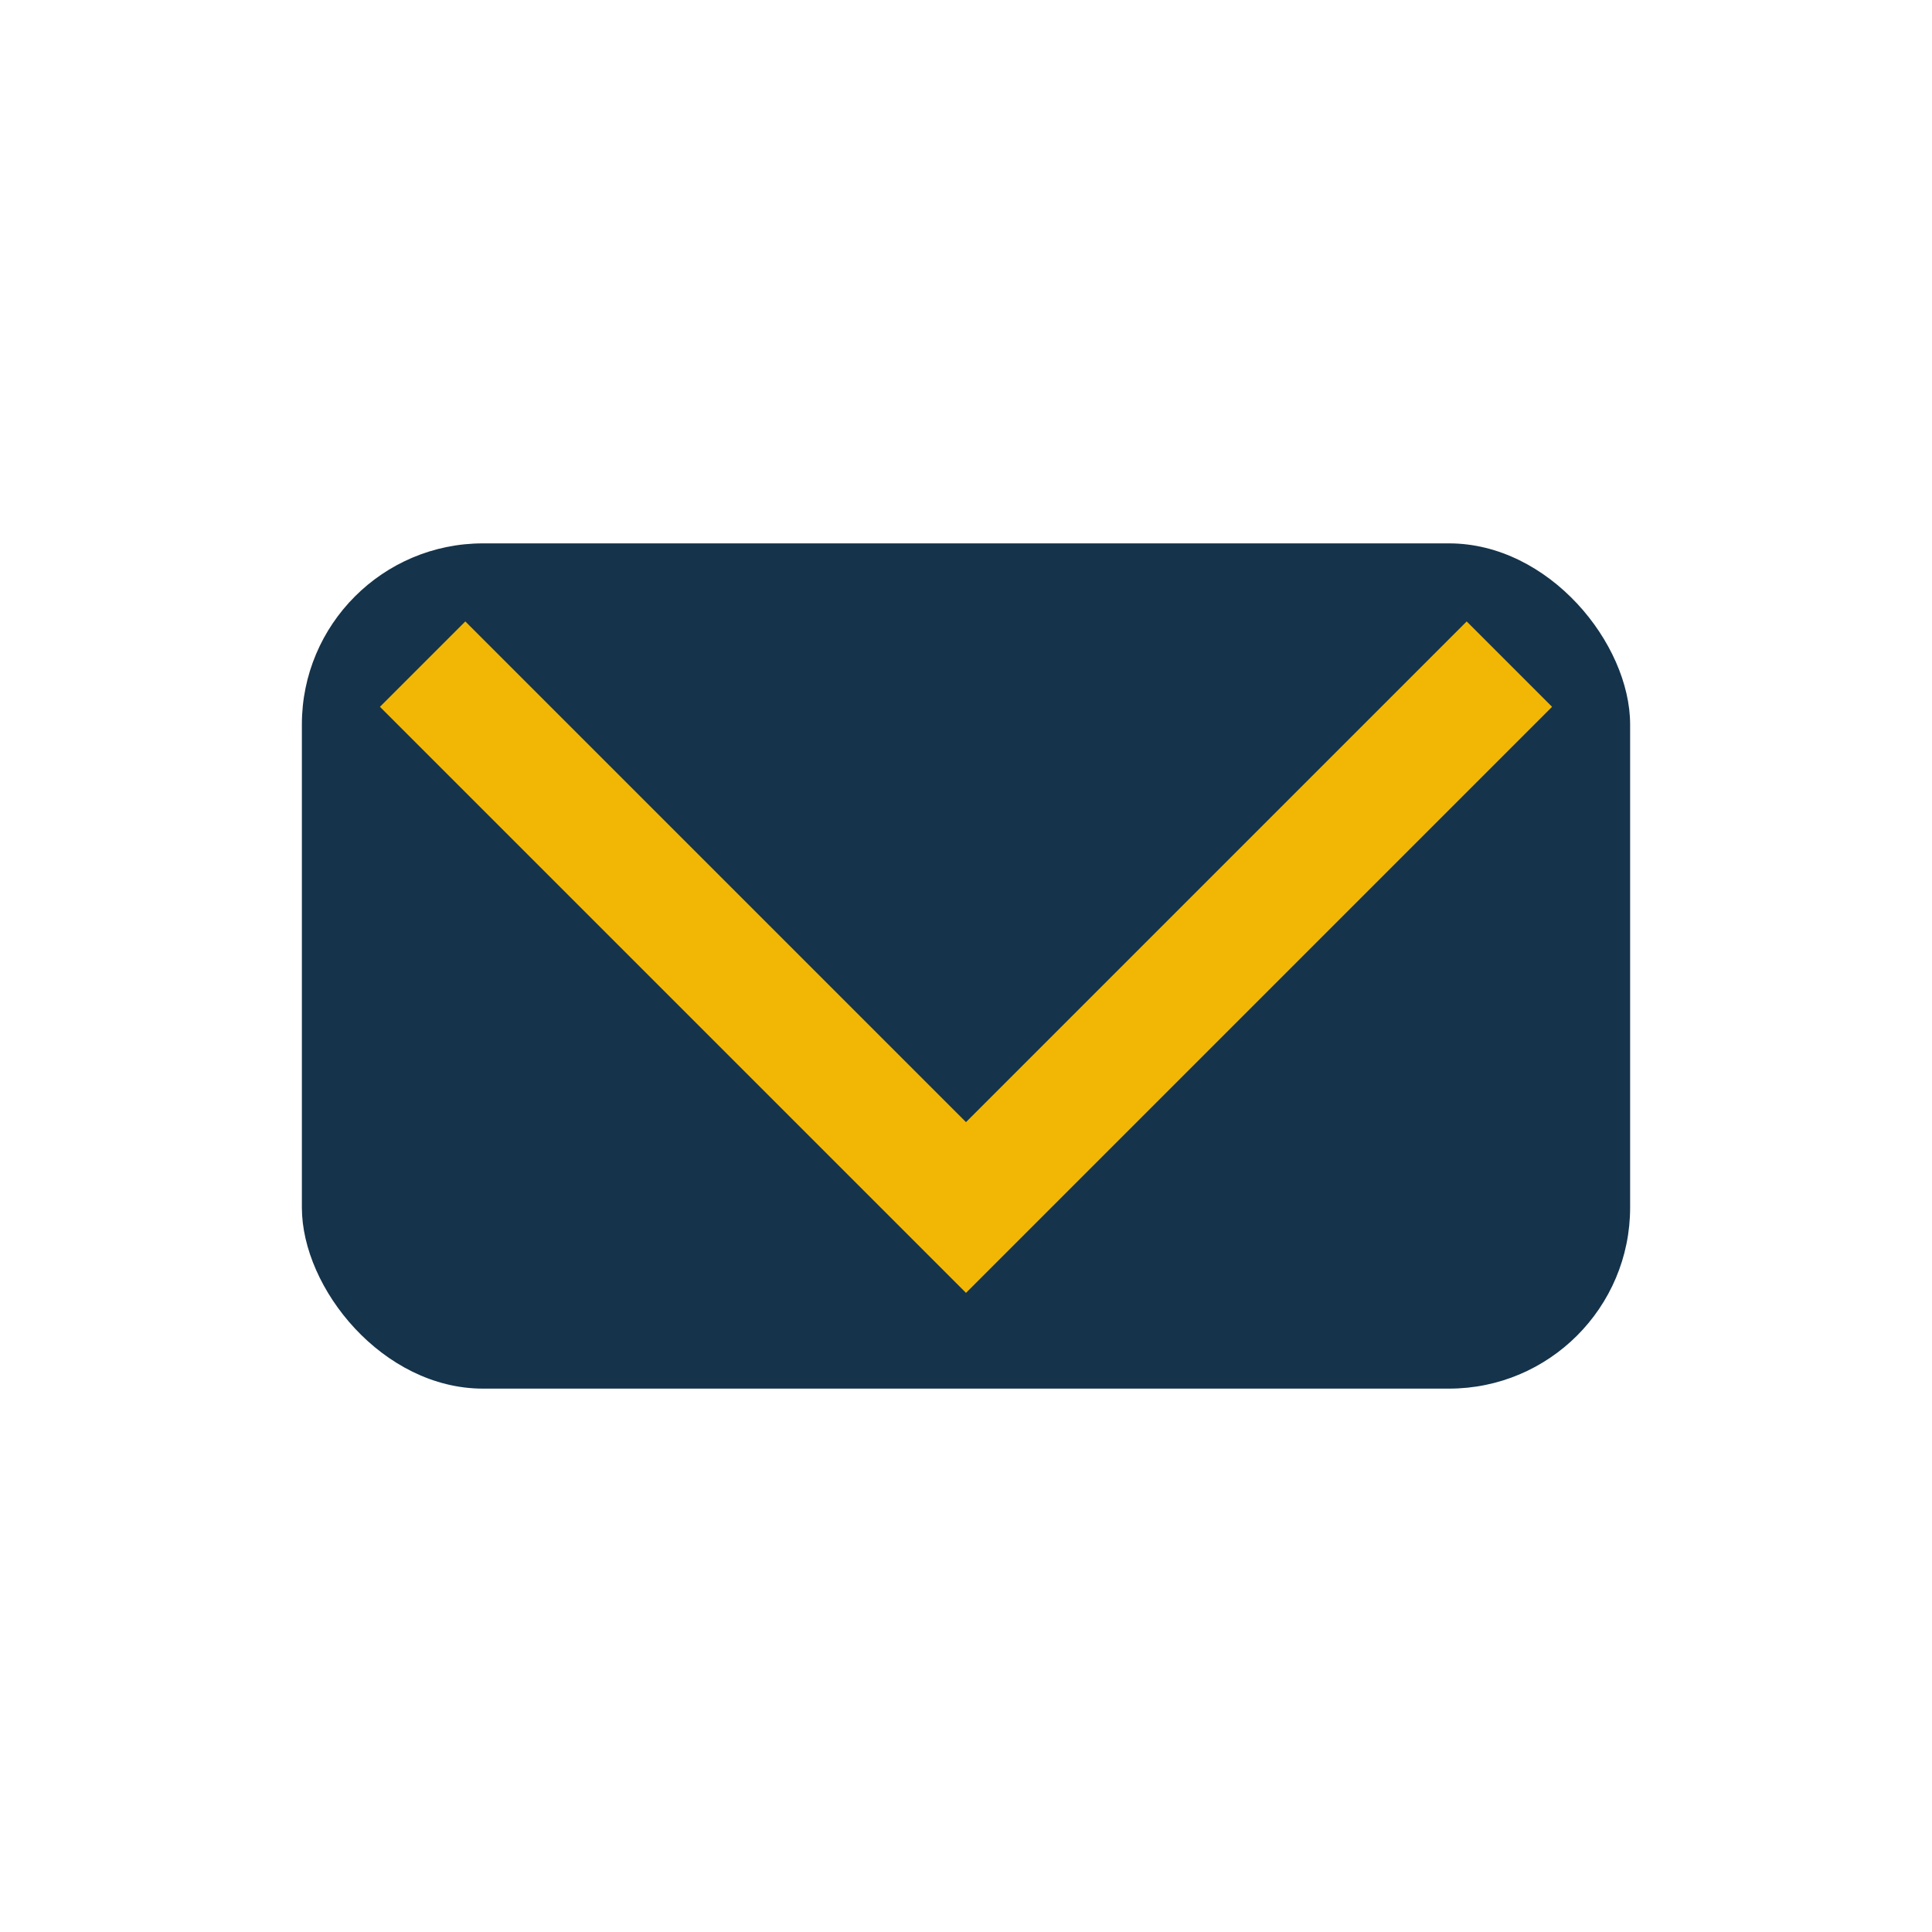
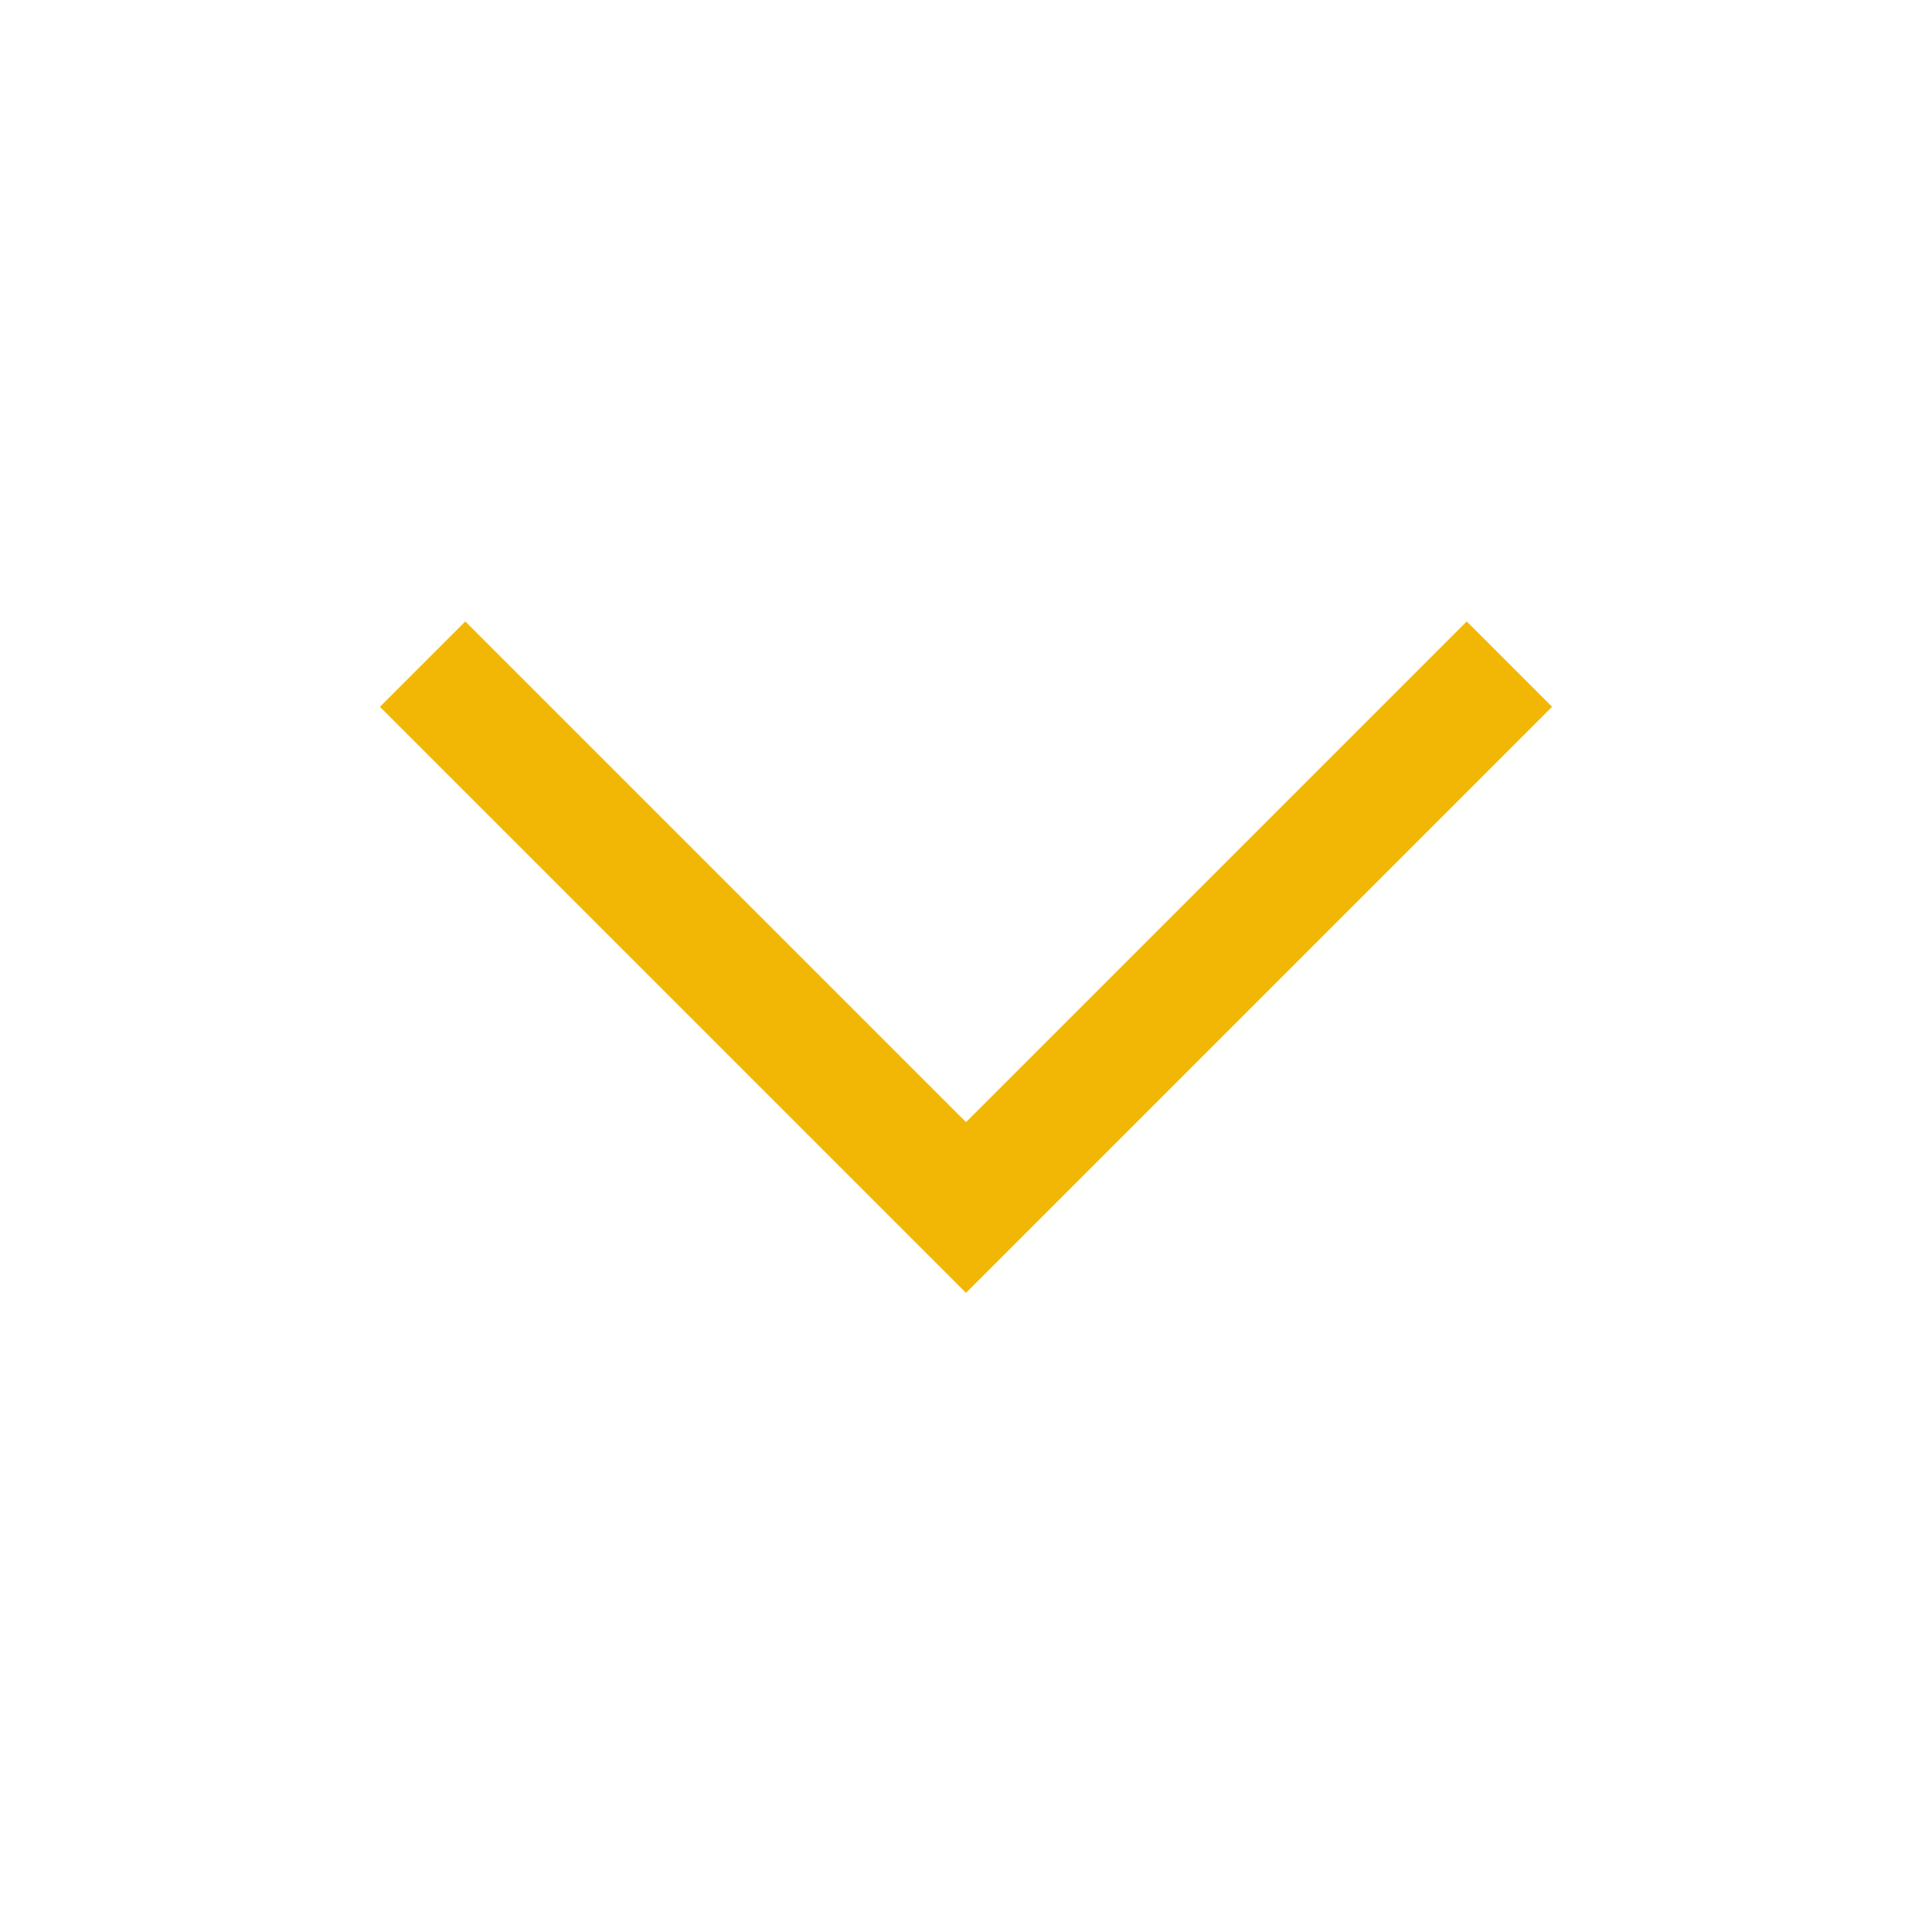
<svg xmlns="http://www.w3.org/2000/svg" width="32" height="32" viewBox="0 0 32 32">
-   <rect x="5" y="9" width="22" height="14" rx="3" fill="#15334A" />
  <polyline points="7,11 16,20 25,11" fill="none" stroke="#F2B705" stroke-width="2" />
</svg>